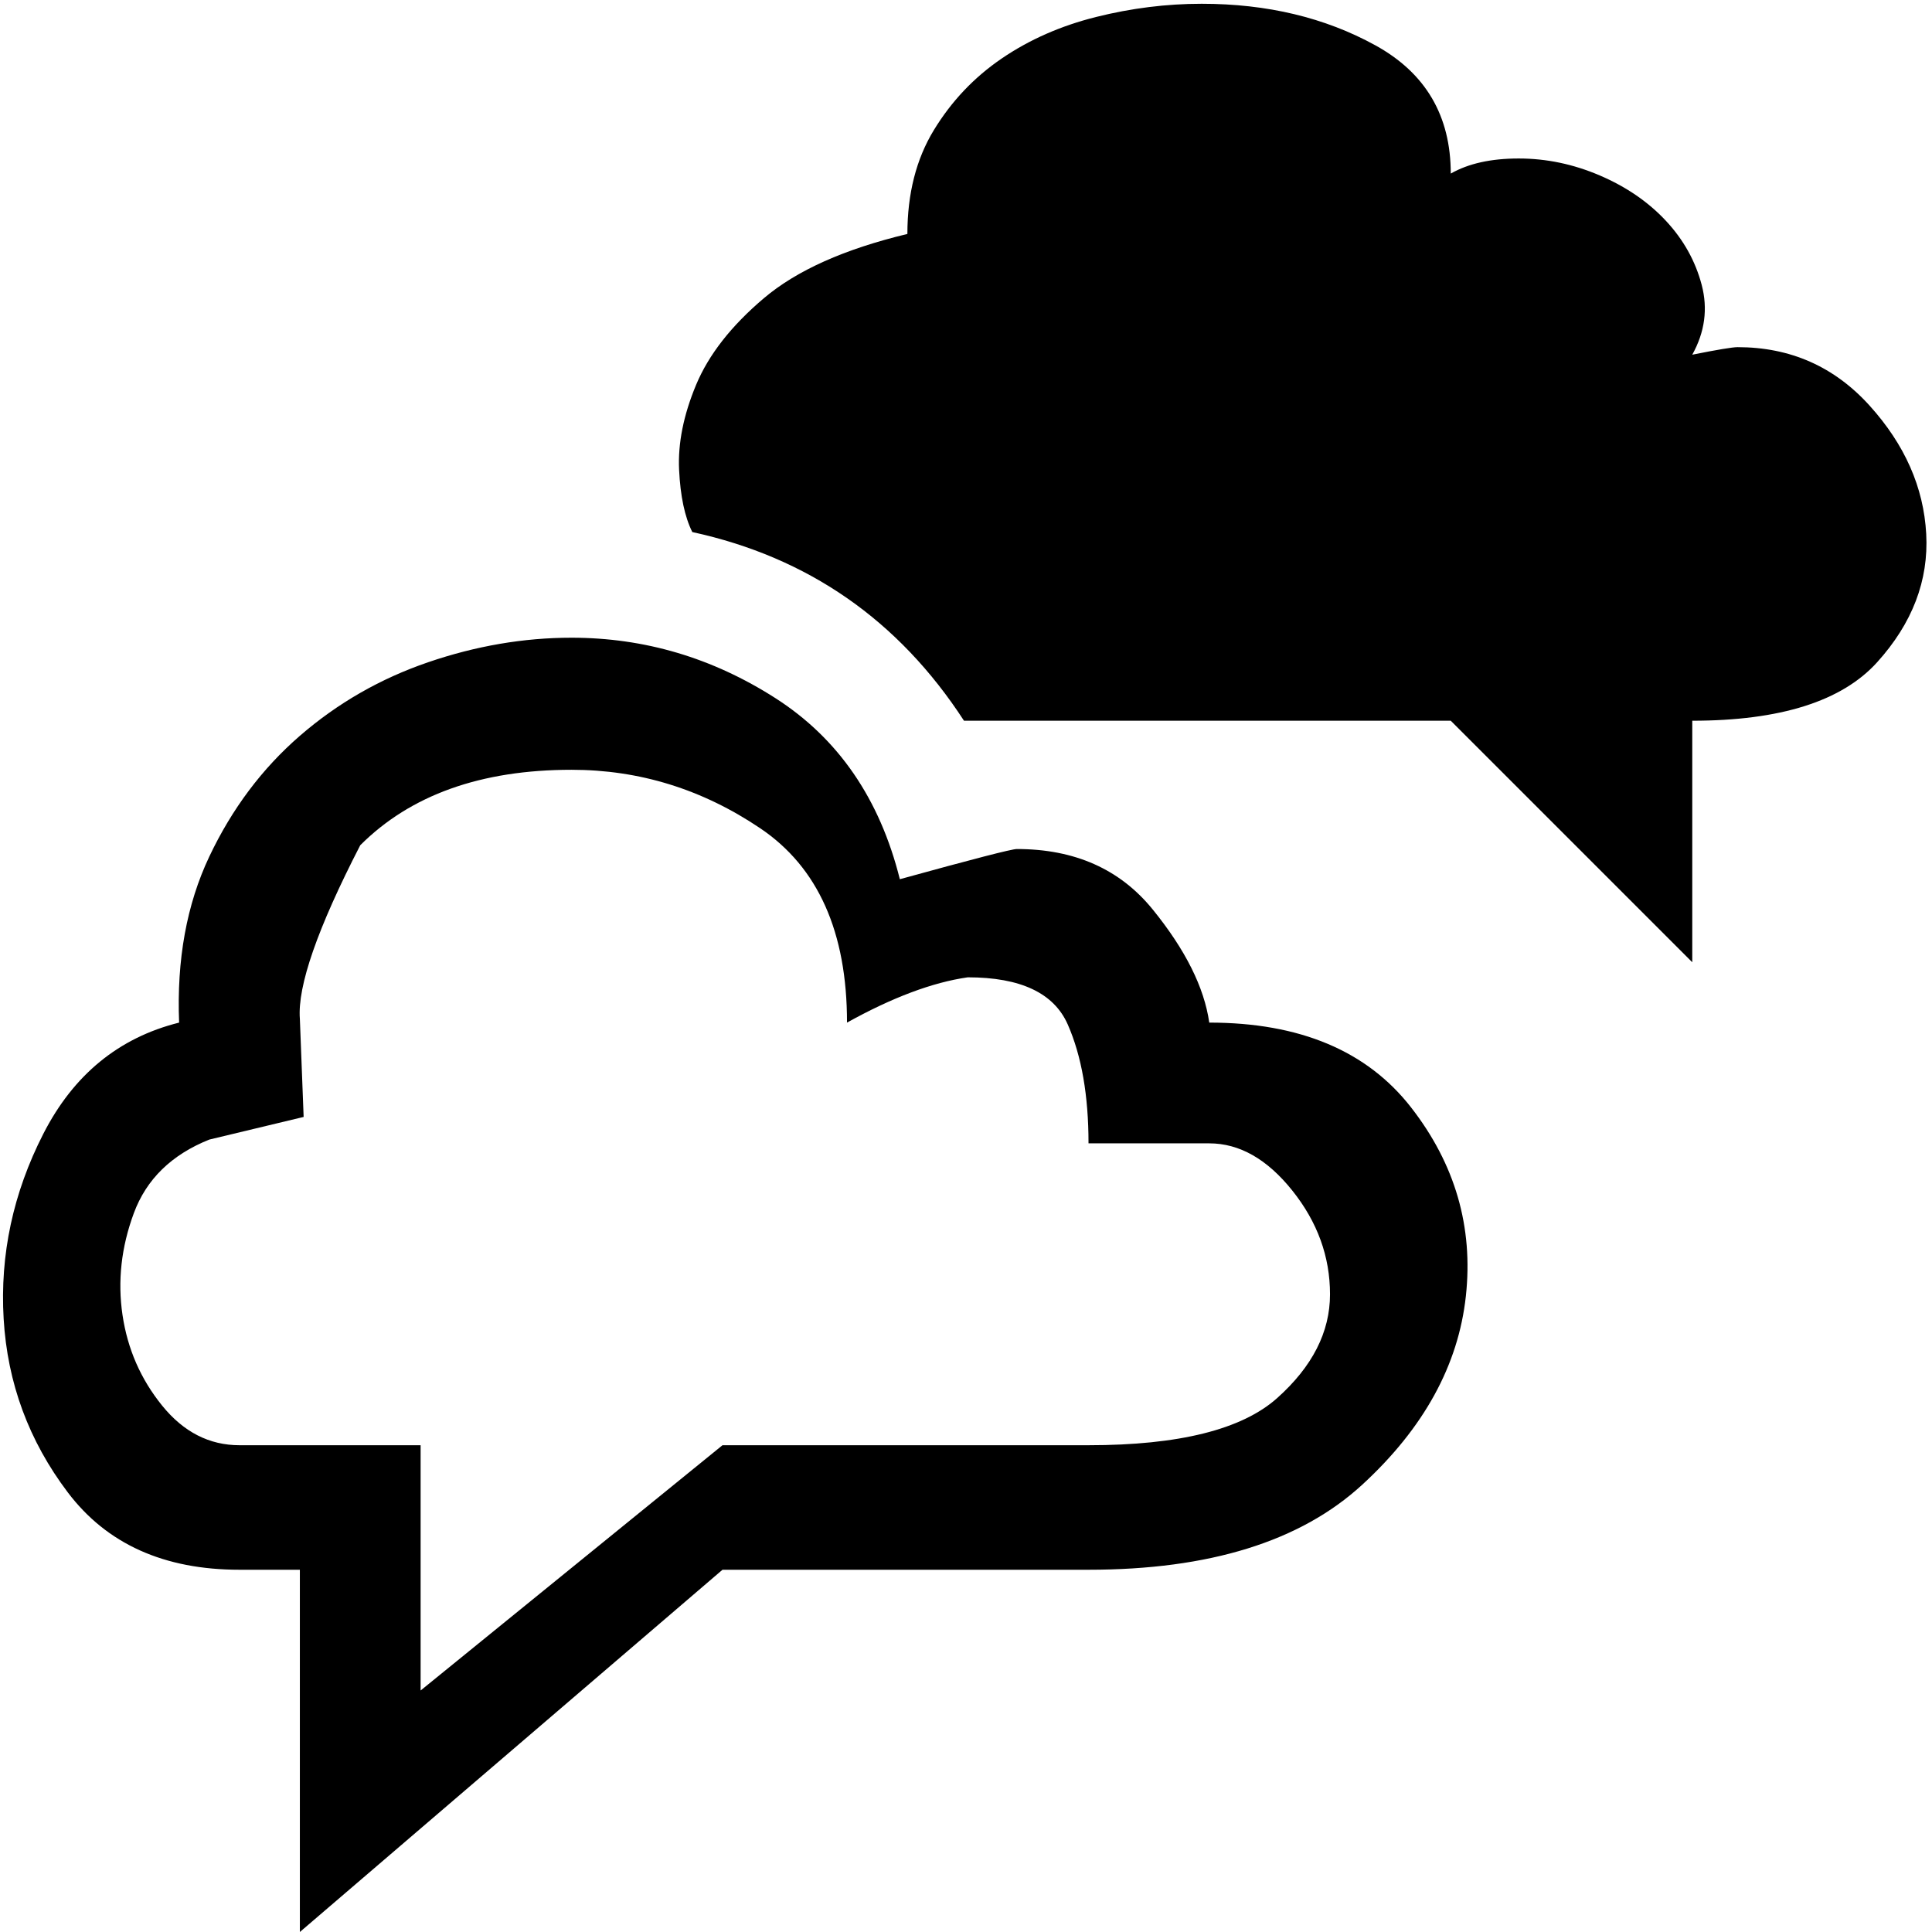
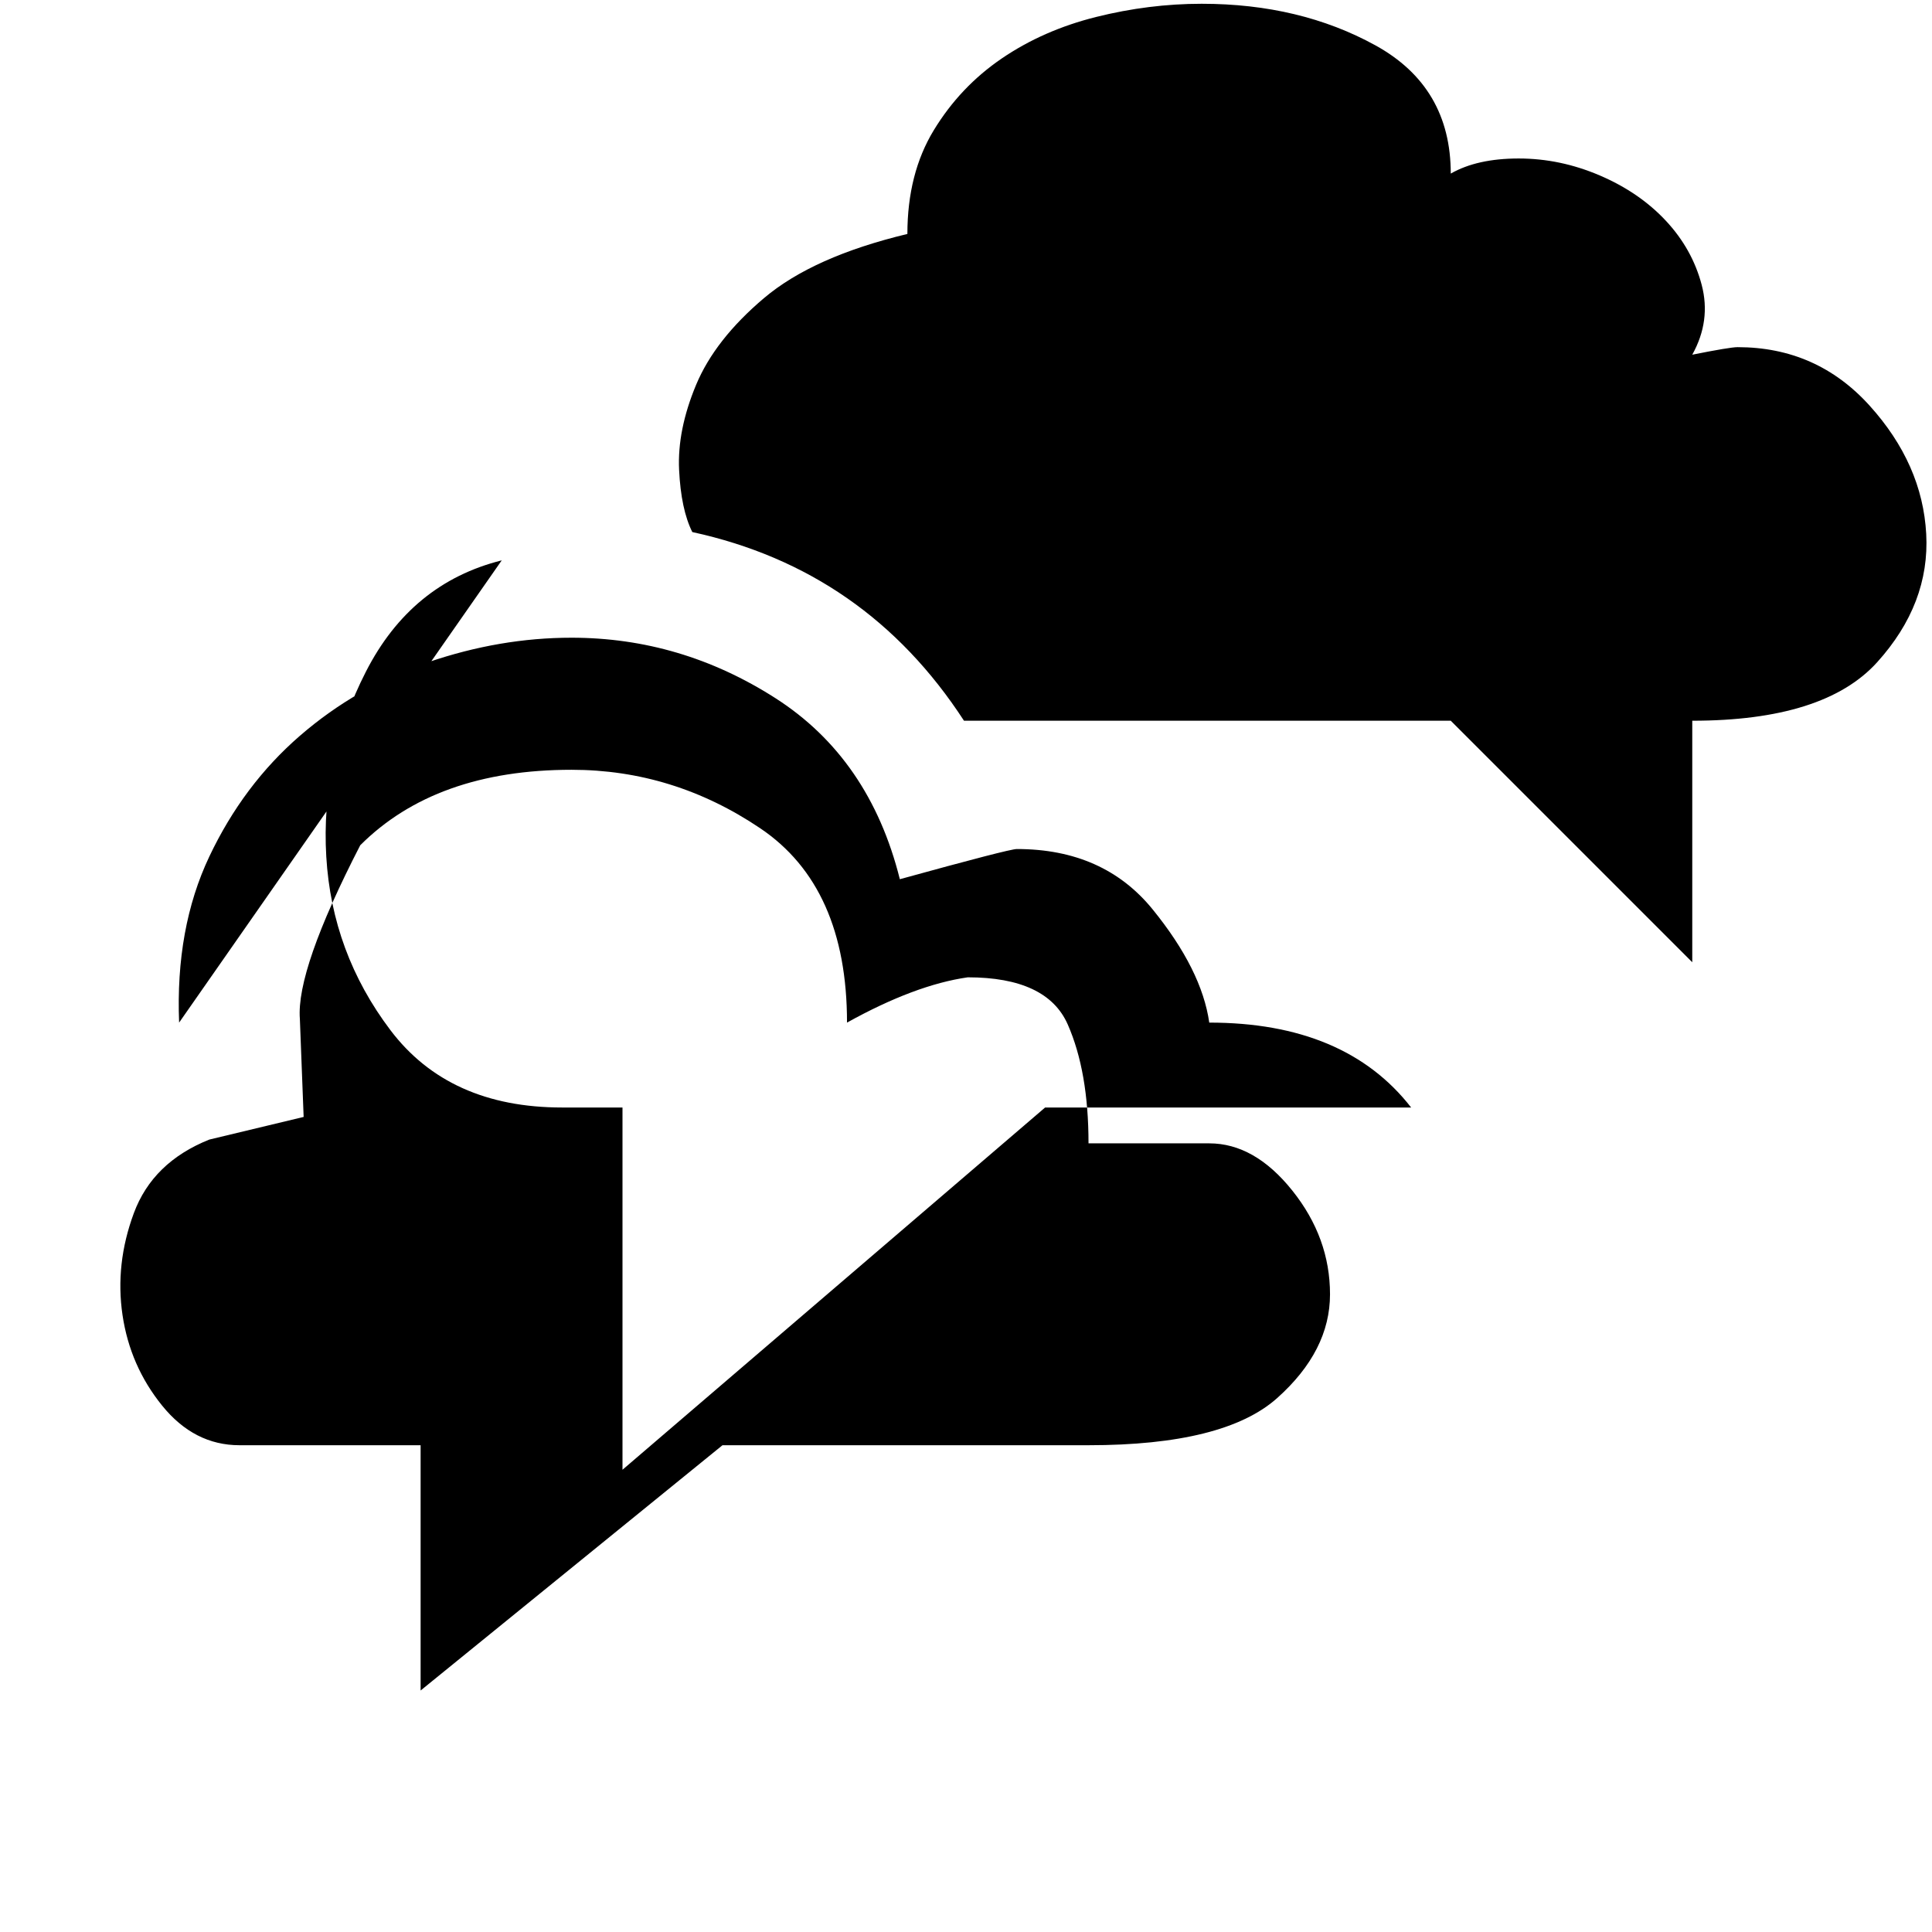
<svg xmlns="http://www.w3.org/2000/svg" viewBox="0 0 512 512">
-   <path d="M47.467 271q-1-25 8-44t24-32 34-19.5 38-6.5q29 0 54 16t33 48q29-8 31-8 23 0 36 16t15 30q36 0 53.5 22.5t14.5 50-27.5 50-72.5 22.5h-97l-112 96v-96h-16q-30 0-45.5-20.5t-17-46 10.5-49 36-29.5zm193-209q0-16 7-27.5t18-19 25-11 28-3.5q26 0 46 11t20 34q7-4 18-4t21.5 4.5 17.5 12 9.5 17-2.5 18.5q5-1 8-1.5t4-.5q21 0 35 15.5t15 34-13 34-49 15.5v64l-64-64h-129q-26-40-72-50-3-6-3.5-16.5t4.5-22.5 18-23 38-17zm-177 321h48v65l80-65h97q36 0 50-12.5t14-27.5-10-27.5-22-12.5h-32q0-19-5.5-31.5t-26.5-12.5q-14 2-32 12 0-36-23-51.5t-50-15.5q-36 0-56 20-17 33-16 46l1 26-25 6q-15 6-20 19.5t-3 27 10.5 24 20.5 10.5z" />
+   <path d="M47.467 271q-1-25 8-44t24-32 34-19.5 38-6.5q29 0 54 16t33 48q29-8 31-8 23 0 36 16t15 30q36 0 53.5 22.5h-97l-112 96v-96h-16q-30 0-45.5-20.5t-17-46 10.5-49 36-29.5zm193-209q0-16 7-27.5t18-19 25-11 28-3.5q26 0 46 11t20 34q7-4 18-4t21.5 4.5 17.5 12 9.5 17-2.5 18.5q5-1 8-1.5t4-.5q21 0 35 15.5t15 34-13 34-49 15.5v64l-64-64h-129q-26-40-72-50-3-6-3.5-16.5t4.5-22.5 18-23 38-17zm-177 321h48v65l80-65h97q36 0 50-12.5t14-27.5-10-27.5-22-12.5h-32q0-19-5.5-31.5t-26.5-12.5q-14 2-32 12 0-36-23-51.5t-50-15.5q-36 0-56 20-17 33-16 46l1 26-25 6q-15 6-20 19.5t-3 27 10.5 24 20.5 10.5z" />
</svg>